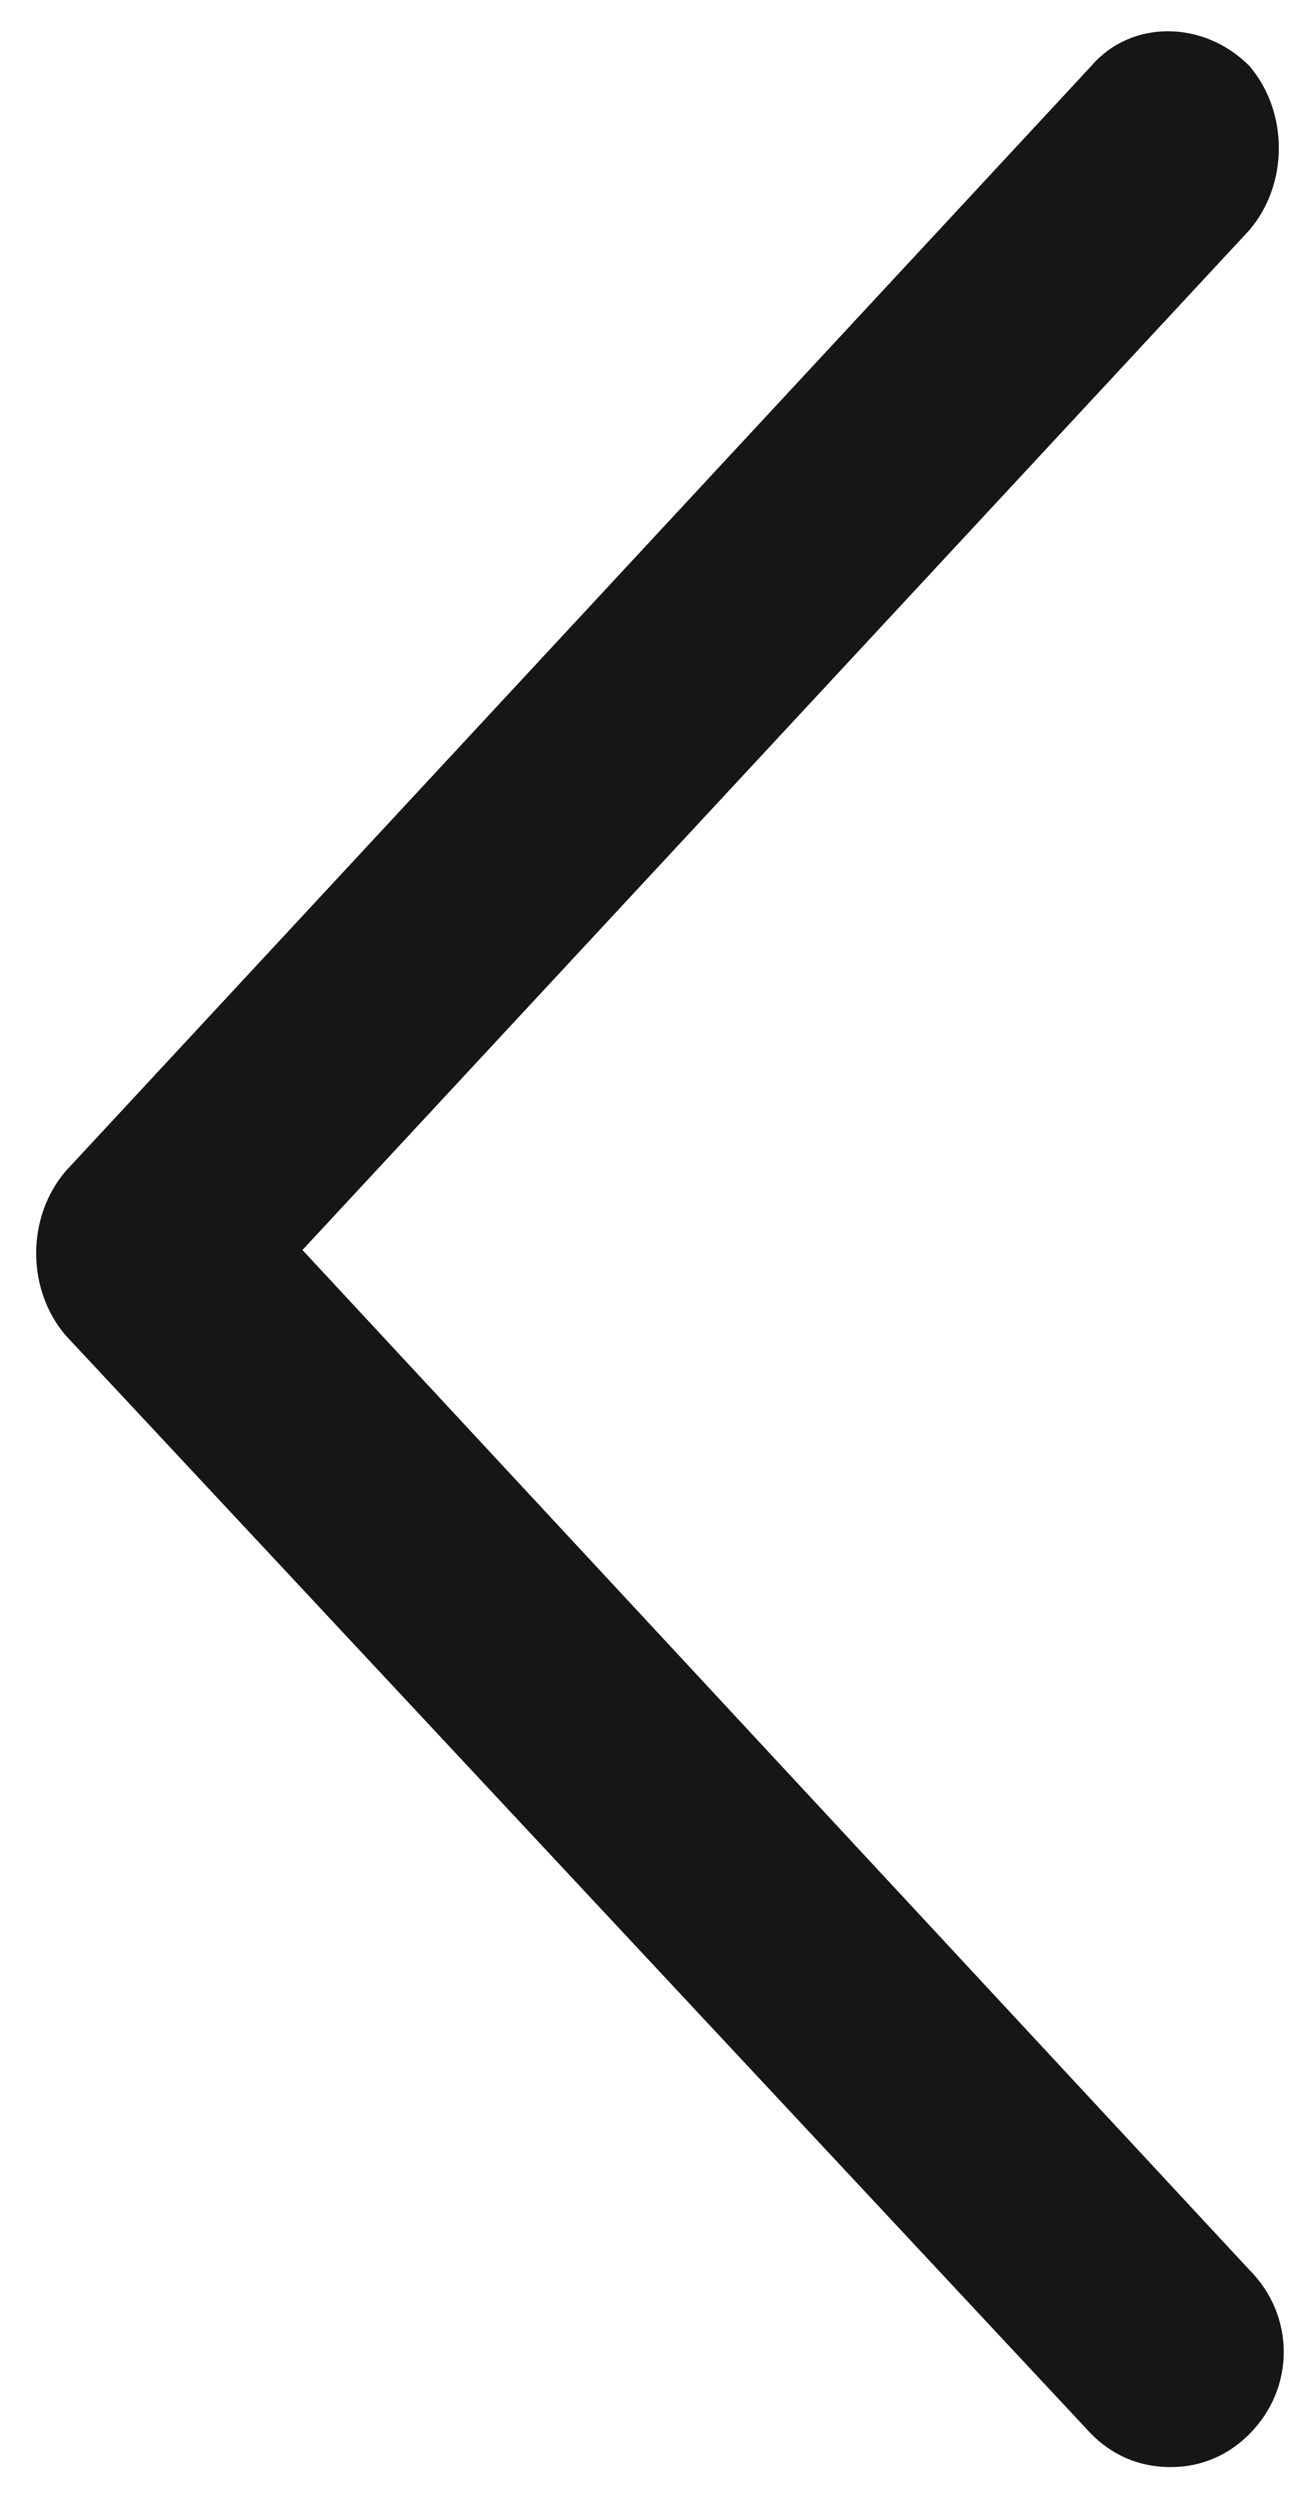
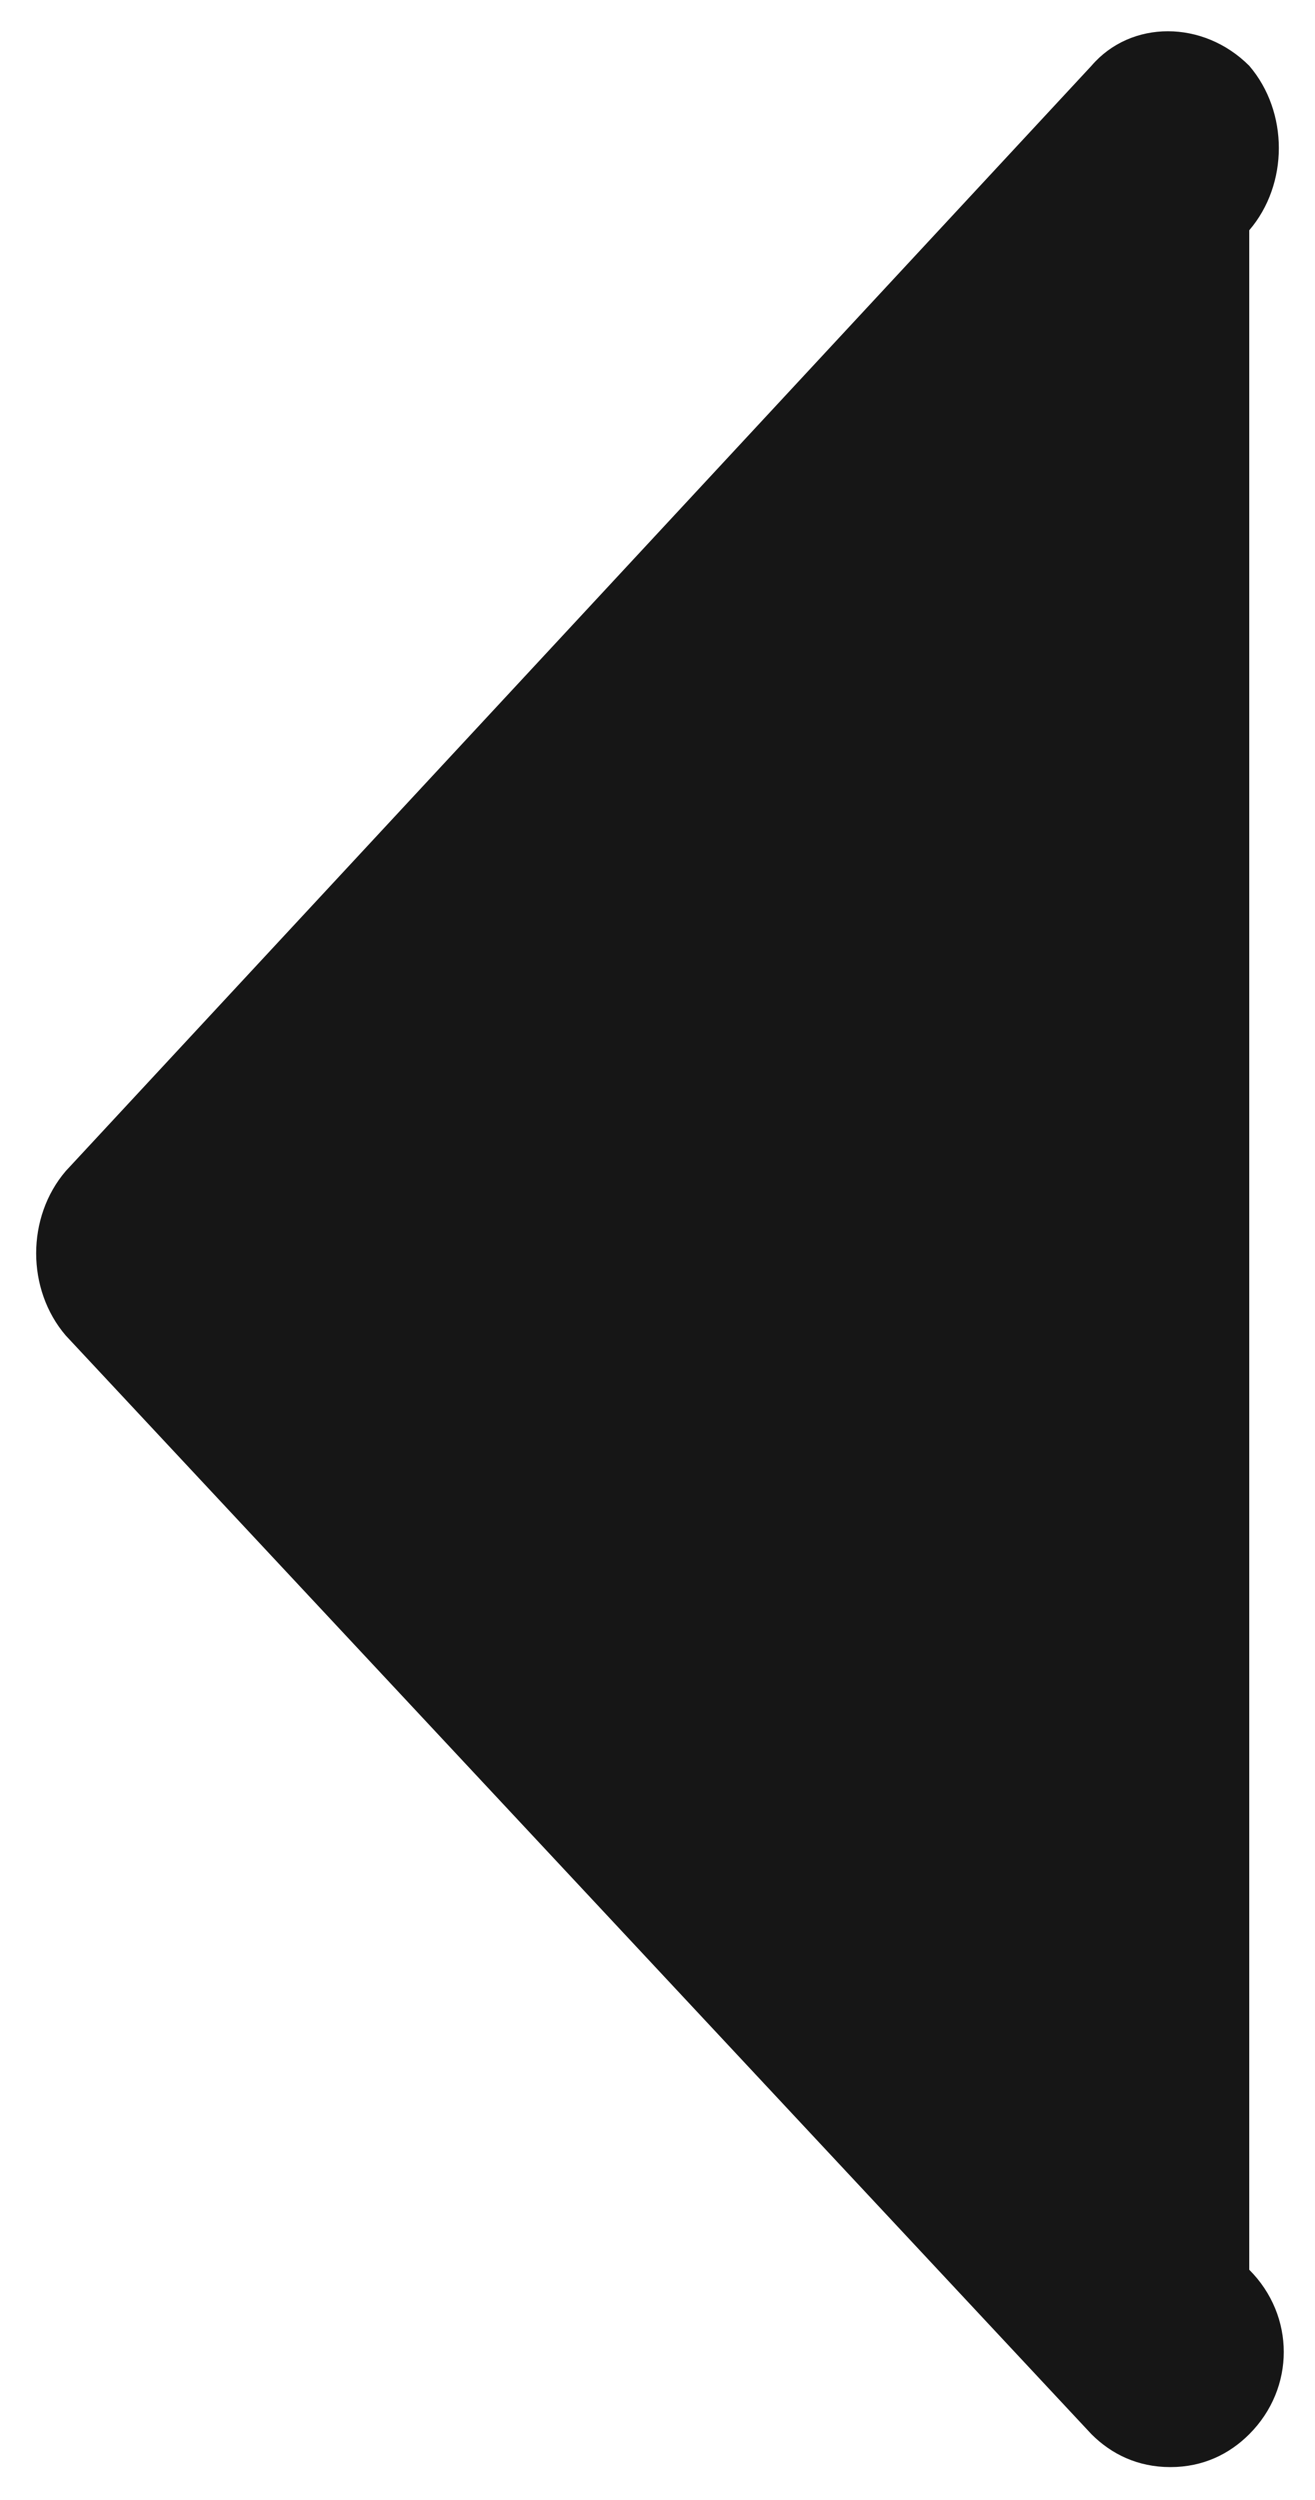
<svg xmlns="http://www.w3.org/2000/svg" version="1.1" id="Layer_1" x="0px" y="0px" viewBox="0 0 20 38" style="enable-background:new 0 0 20 38;" xml:space="preserve">
  <style type="text/css">
	.st0{fill:#161616;}
</style>
-   <path class="st0" d="M19,34.5L4.6,19L19,3.5c0.6-0.7,0.6-1.8,0-2.5c-0.7-0.7-1.8-0.7-2.4,0L1,17.8c-0.6,0.7-0.6,1.8,0,2.5L16.6,37  c0.3,0.3,0.7,0.5,1.2,0.5s0.9-0.2,1.2-0.5C19.7,36.3,19.7,35.2,19,34.5z" />
+   <path class="st0" d="M19,34.5L19,3.5c0.6-0.7,0.6-1.8,0-2.5c-0.7-0.7-1.8-0.7-2.4,0L1,17.8c-0.6,0.7-0.6,1.8,0,2.5L16.6,37  c0.3,0.3,0.7,0.5,1.2,0.5s0.9-0.2,1.2-0.5C19.7,36.3,19.7,35.2,19,34.5z" />
</svg>